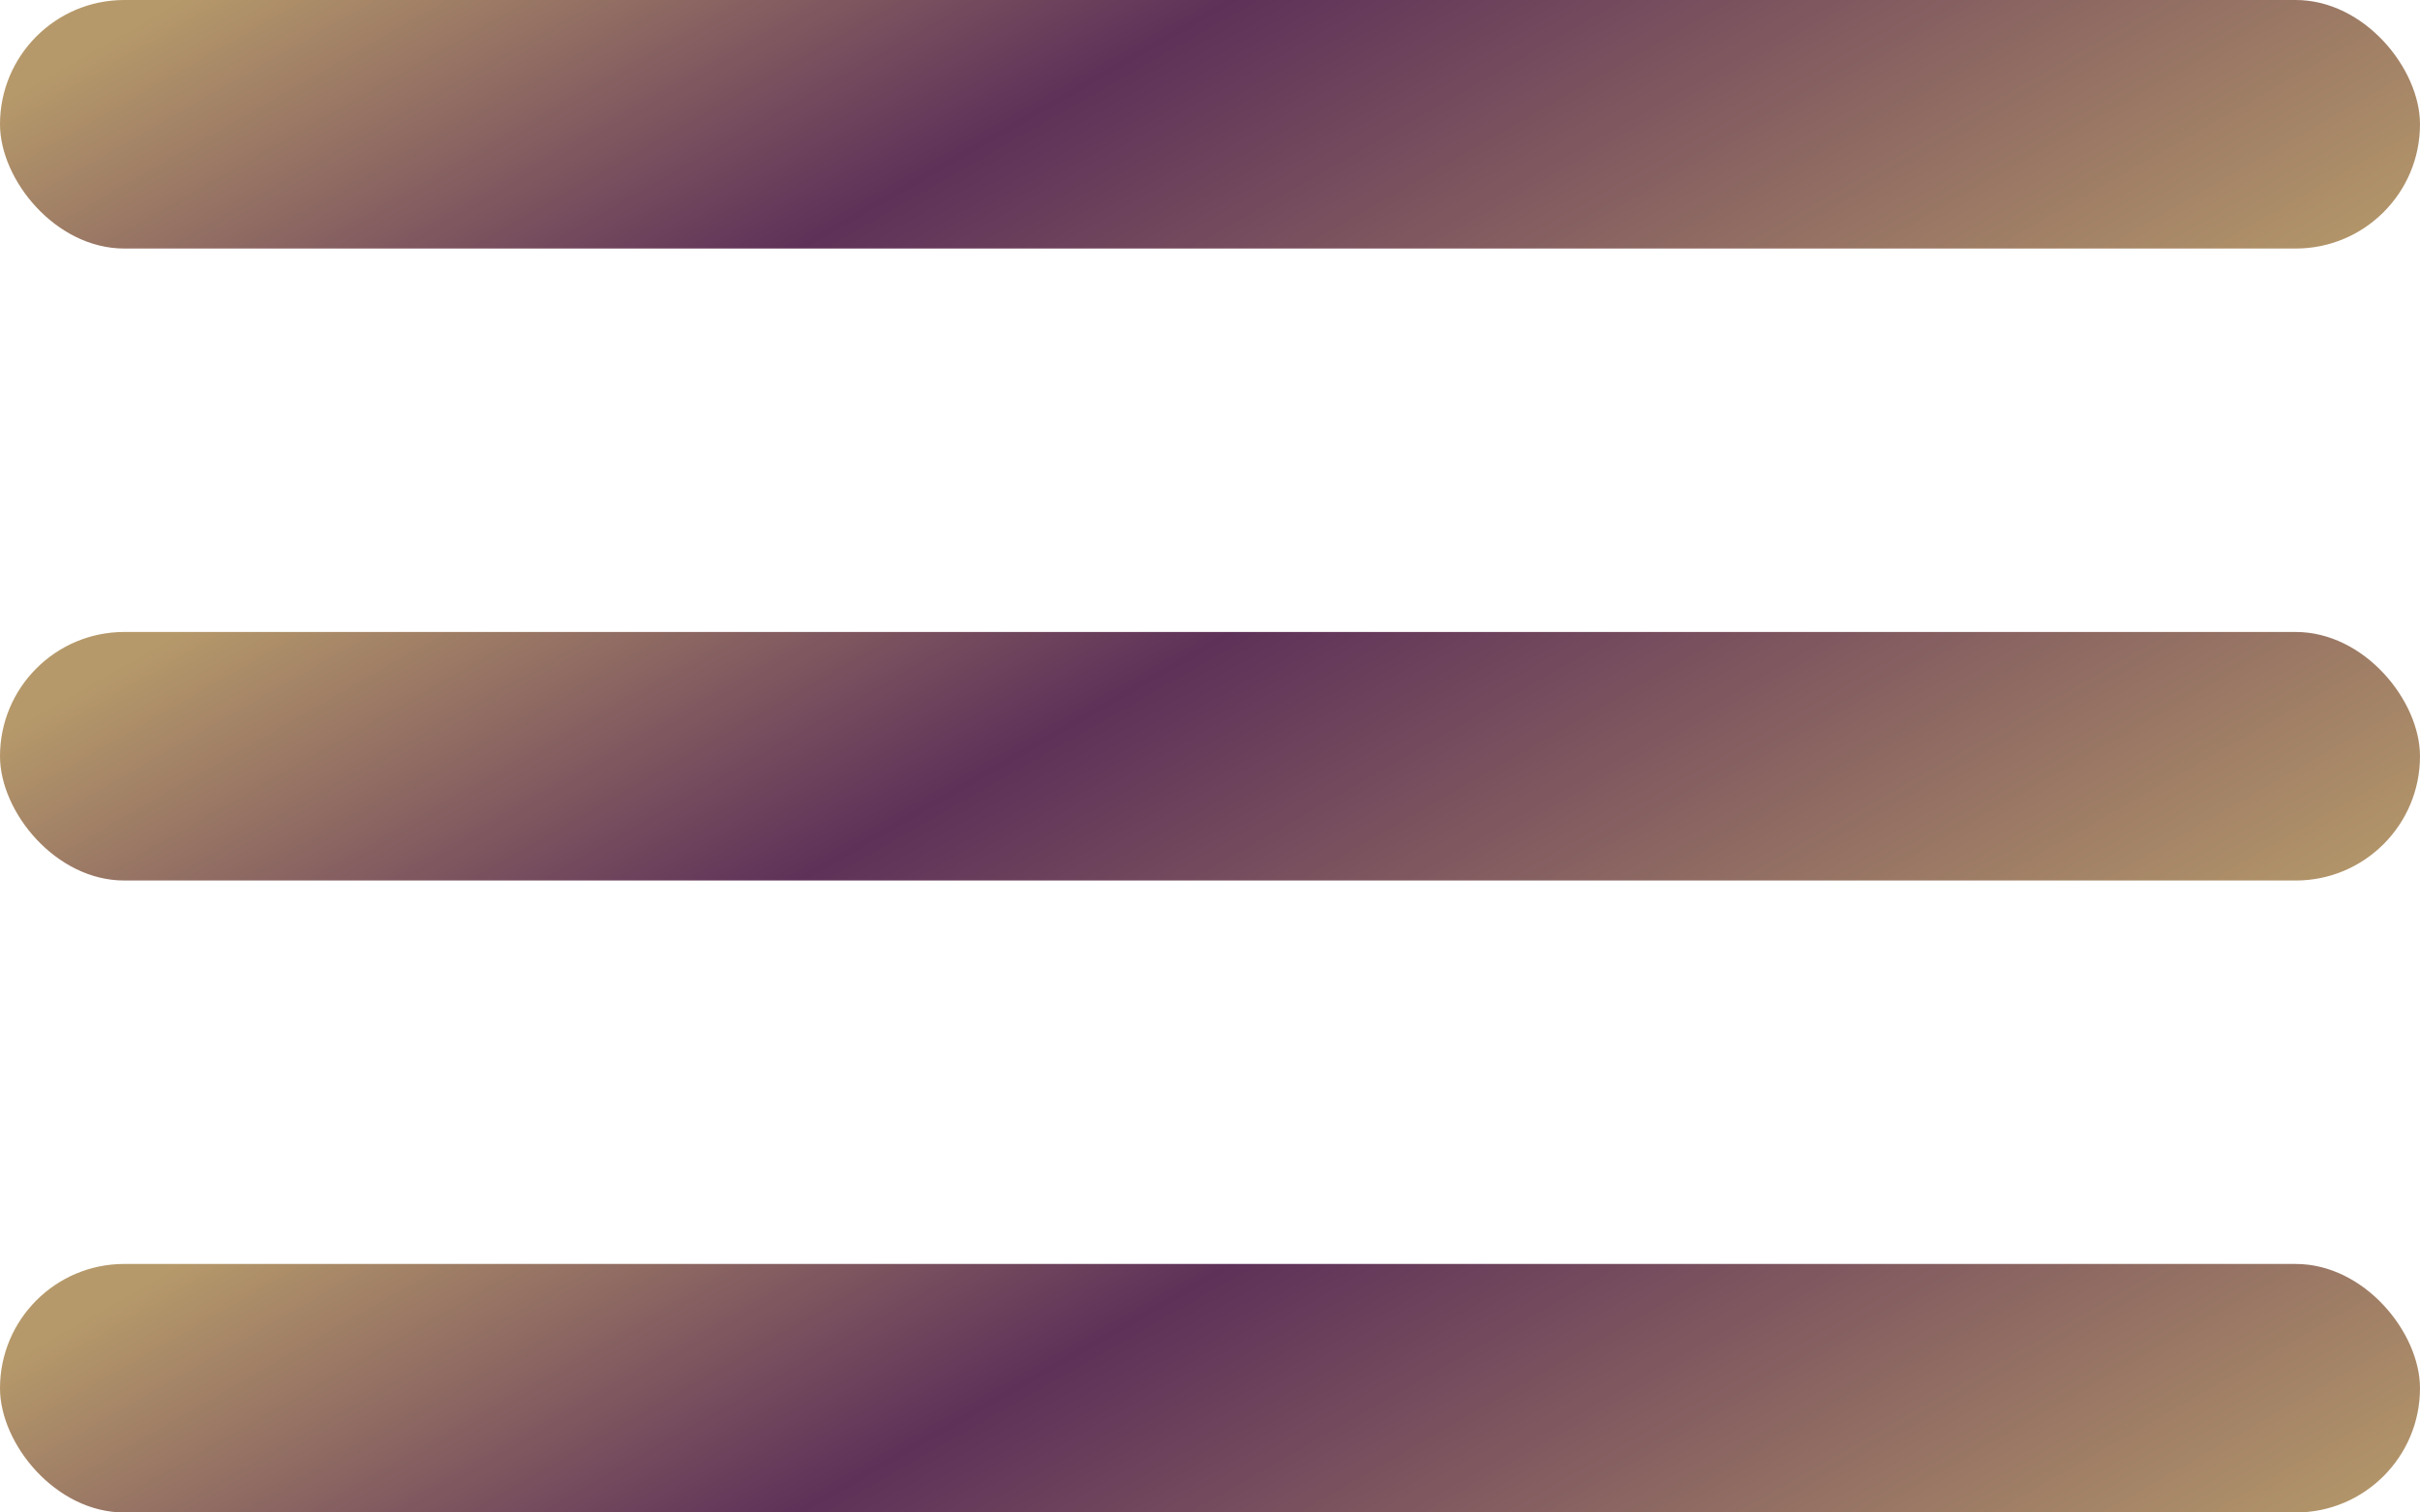
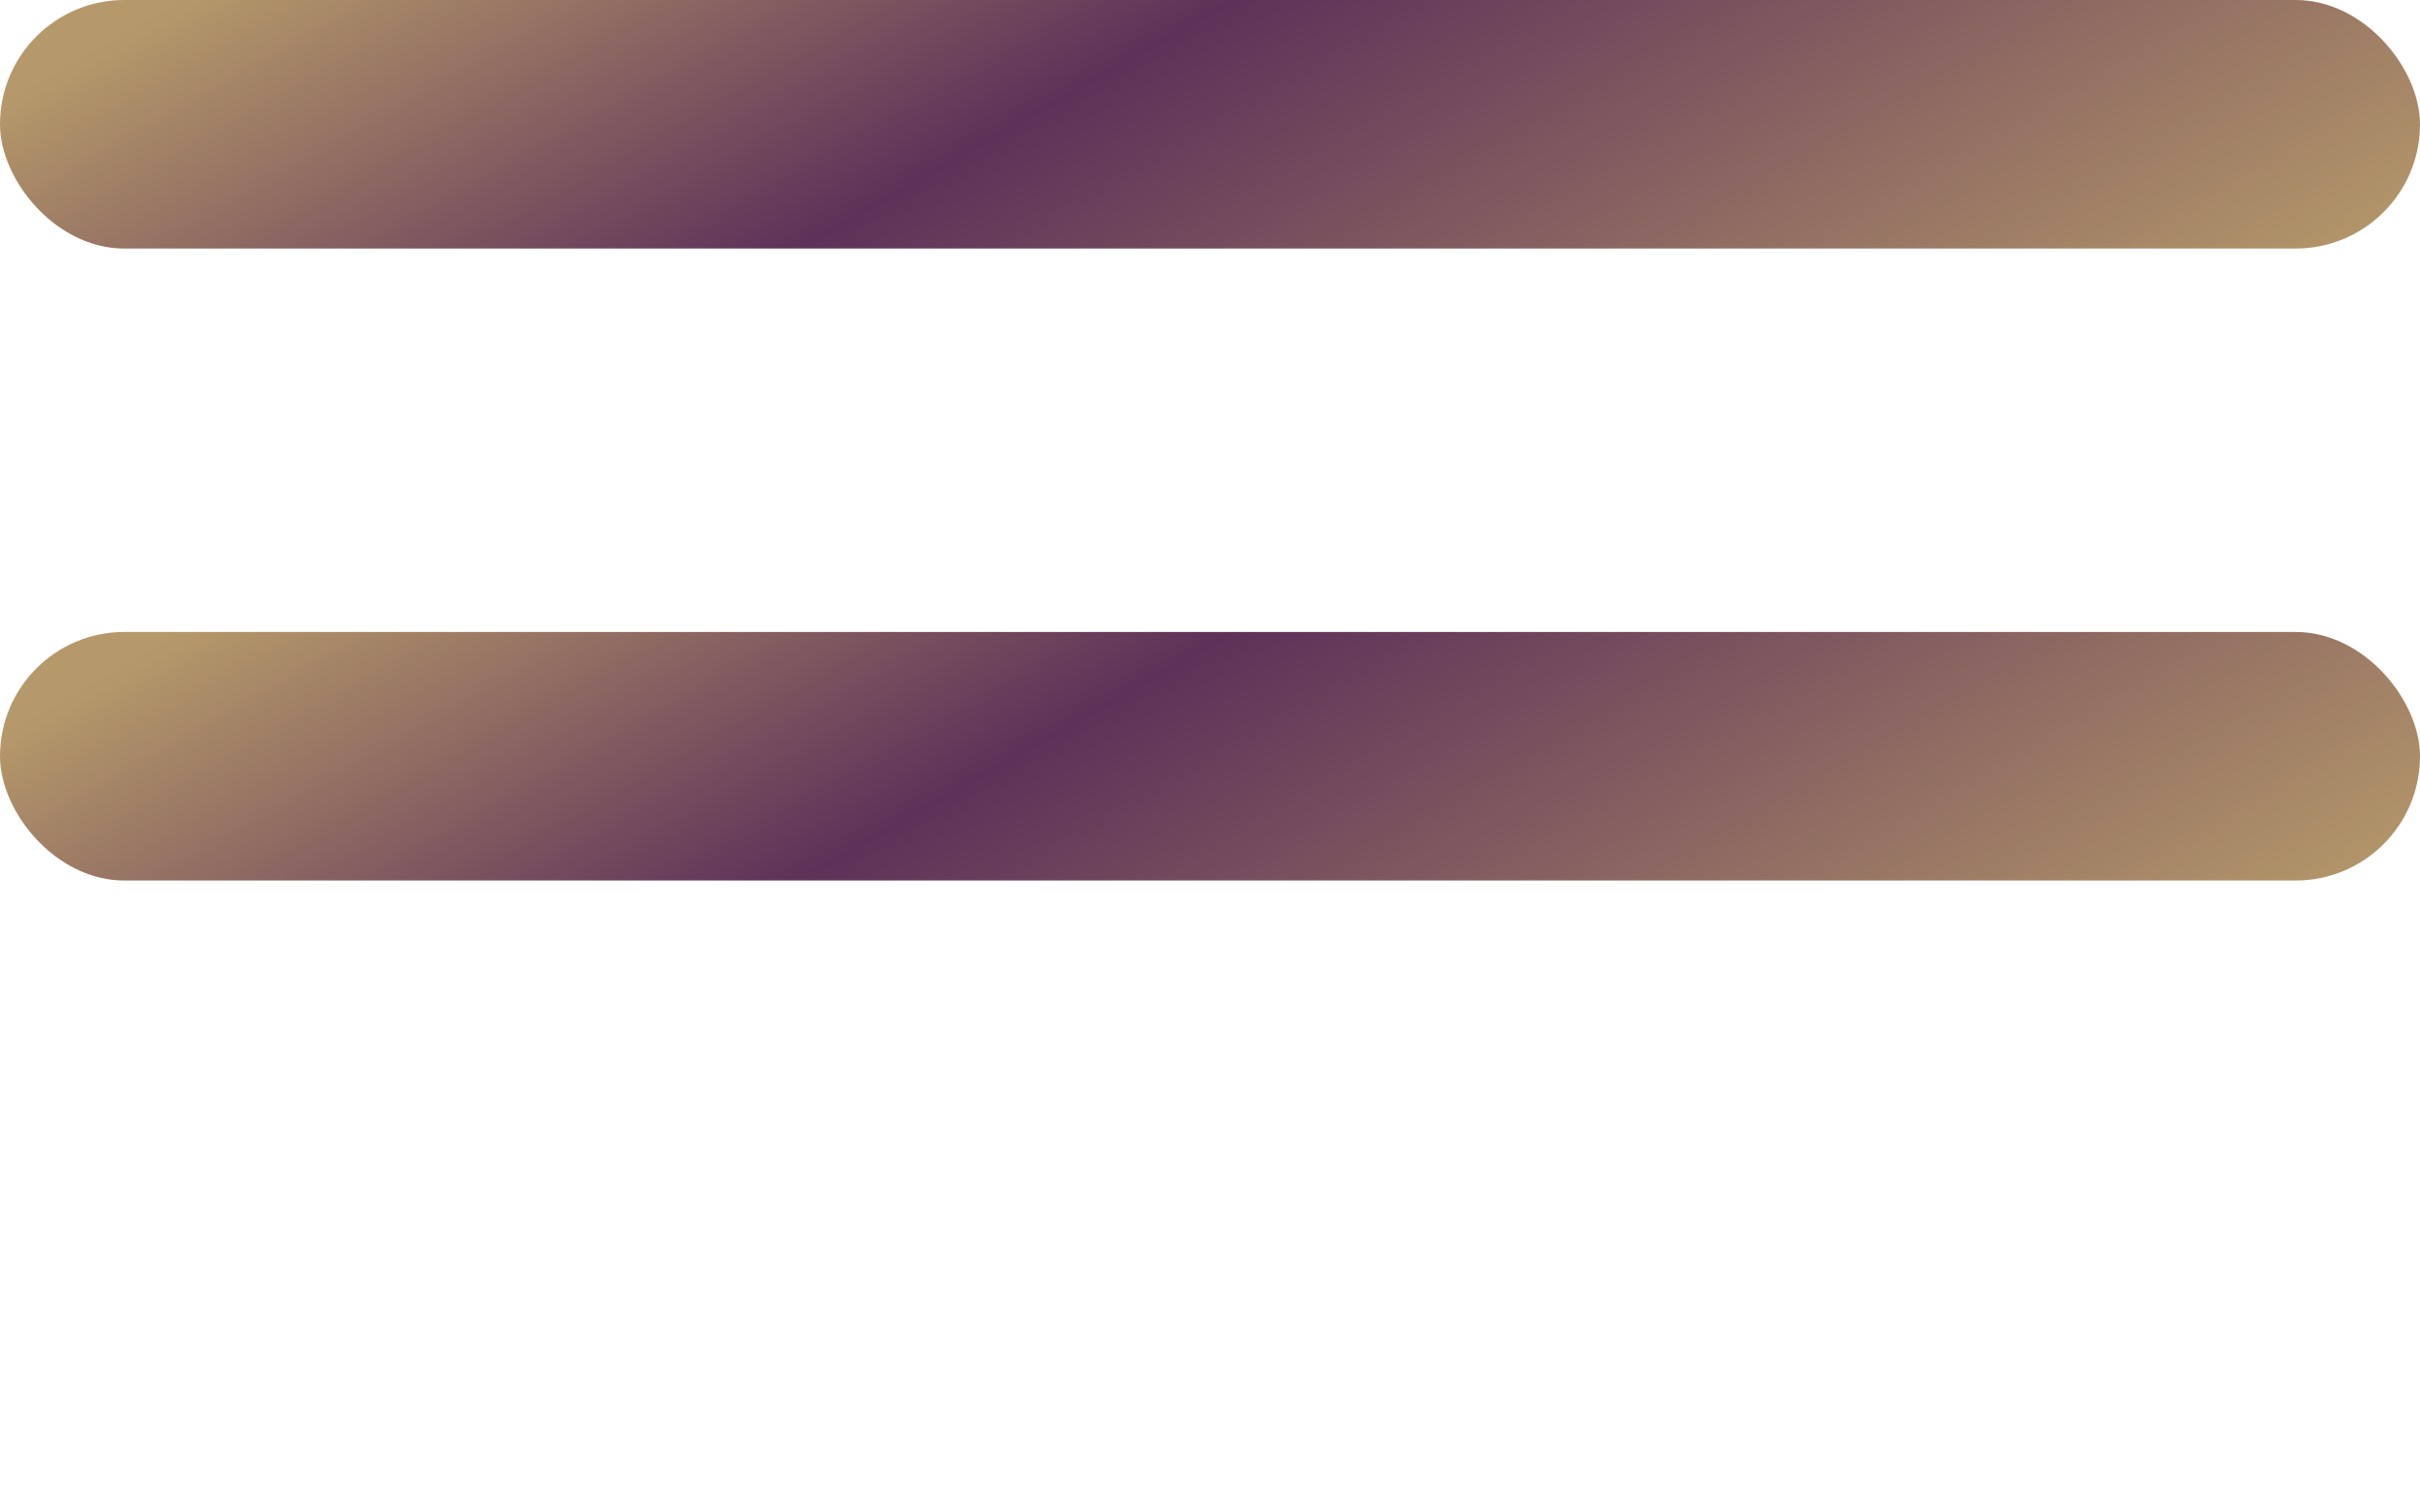
<svg xmlns="http://www.w3.org/2000/svg" width="40" height="25" viewBox="0 0 40 25" fill="none">
  <rect width="40" height="4.108" rx="2.054" fill="url(#paint0_linear)" />
  <rect y="10.446" width="40" height="4.108" rx="2.054" fill="url(#paint1_linear)" />
-   <rect y="20.892" width="40" height="4.108" rx="2.054" fill="url(#paint2_linear)" />
  <defs>
    <linearGradient id="paint0_linear" x1="-5.675" y1="-0.734" x2="13.107" y2="32.071" gradientUnits="userSpaceOnUse">
      <stop offset="0.13" stop-color="#B6996A" />
      <stop offset="0.359" stop-color="#5E3159" />
      <stop offset="0.708" stop-color="#B6996A" />
    </linearGradient>
    <linearGradient id="paint1_linear" x1="-5.675" y1="9.712" x2="13.107" y2="42.517" gradientUnits="userSpaceOnUse">
      <stop offset="0.13" stop-color="#B6996A" />
      <stop offset="0.359" stop-color="#5E3159" />
      <stop offset="0.708" stop-color="#B6996A" />
    </linearGradient>
    <linearGradient id="paint2_linear" x1="-5.675" y1="20.158" x2="13.107" y2="52.963" gradientUnits="userSpaceOnUse">
      <stop offset="0.13" stop-color="#B6996A" />
      <stop offset="0.359" stop-color="#5E3159" />
      <stop offset="0.708" stop-color="#B6996A" />
    </linearGradient>
  </defs>
</svg>